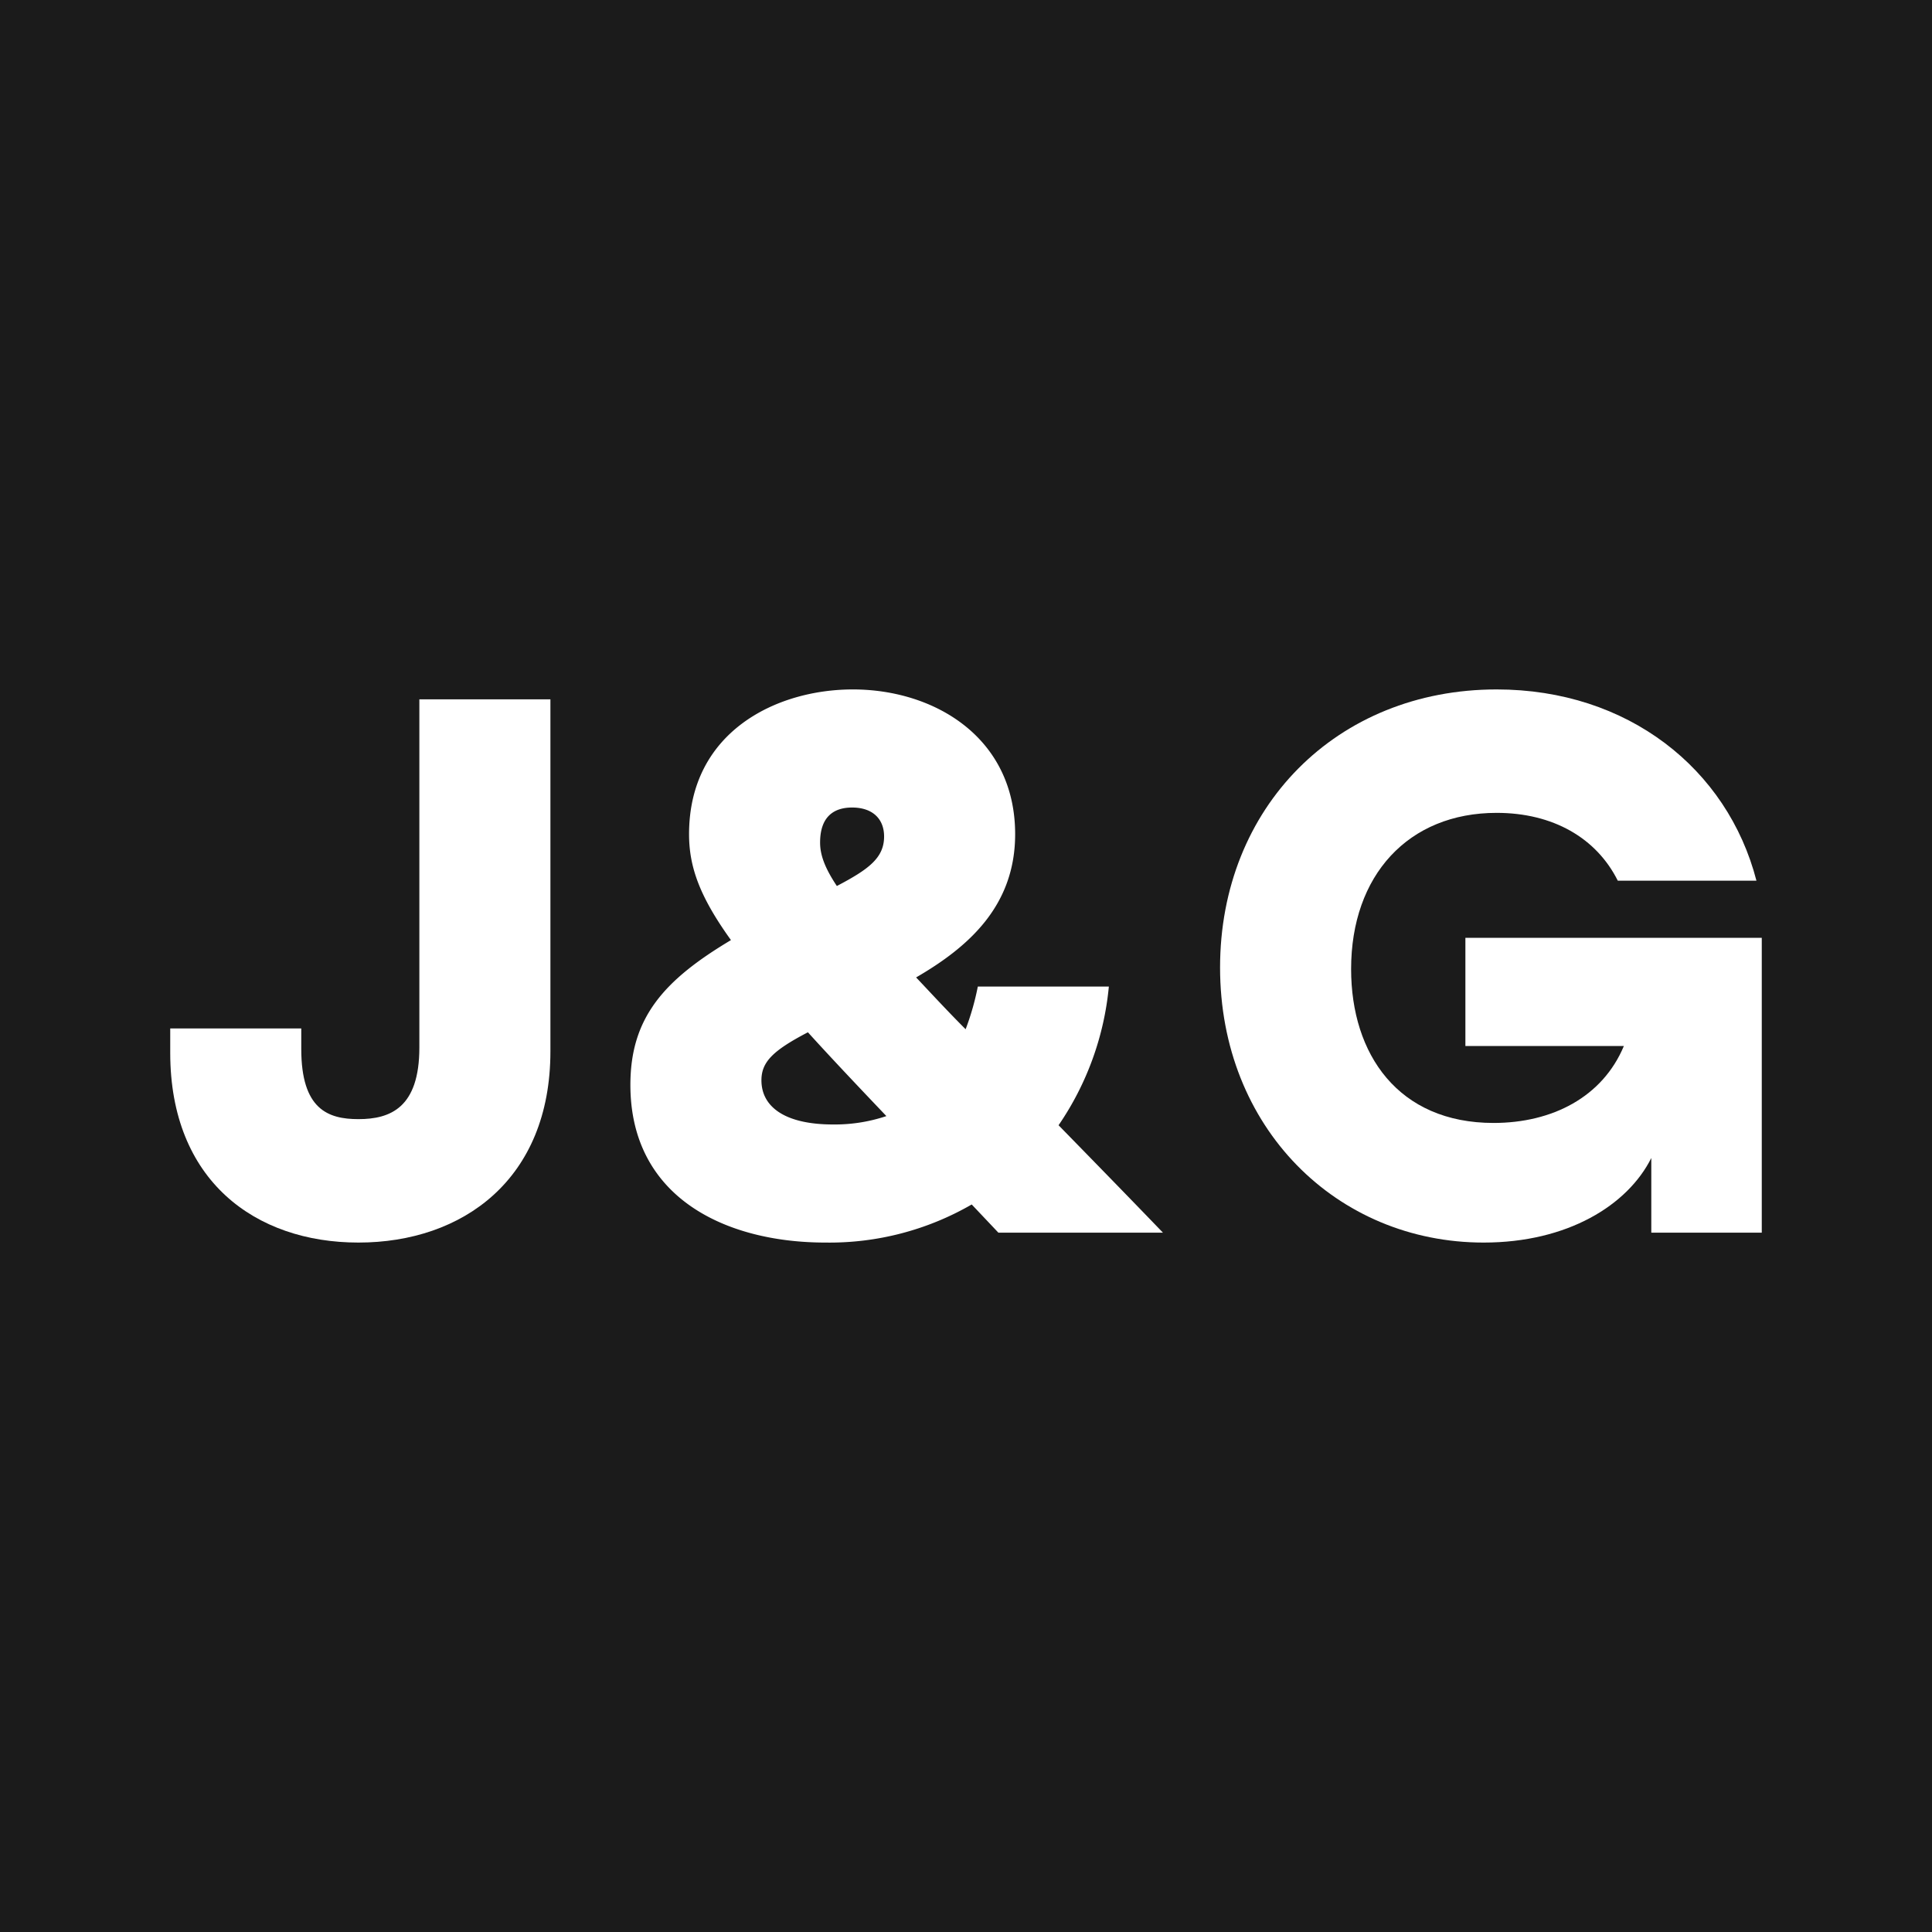
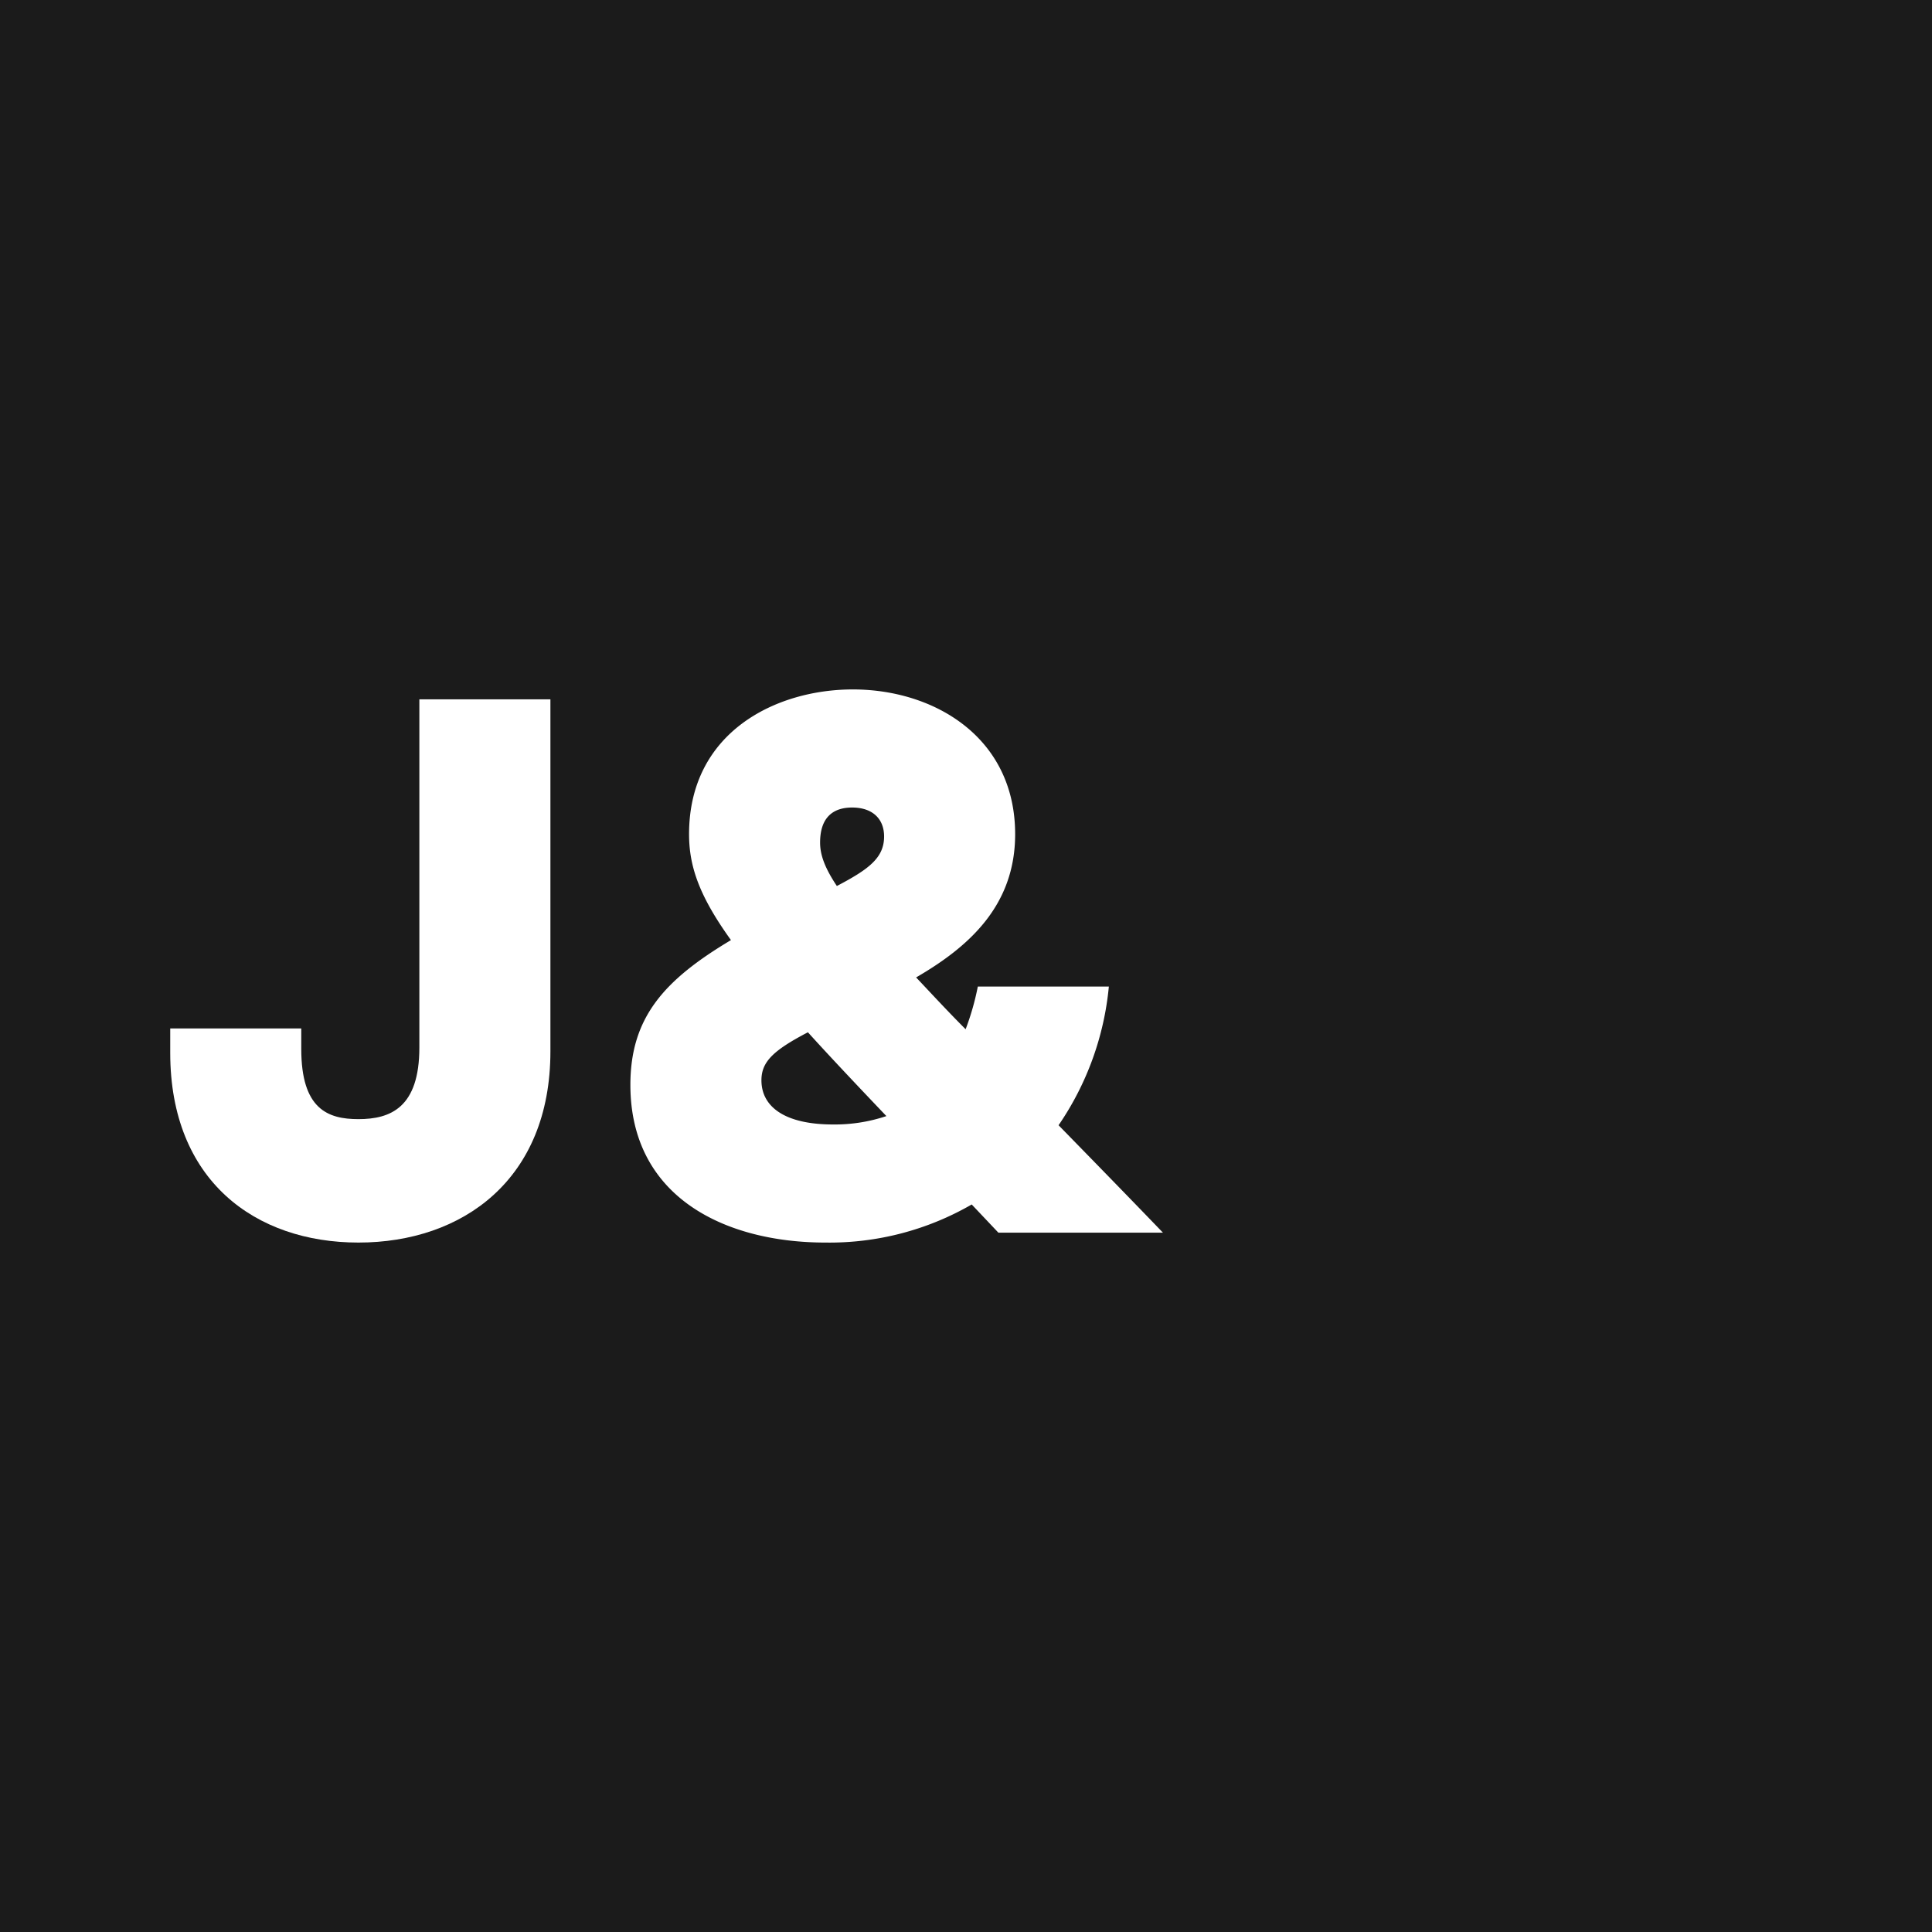
<svg xmlns="http://www.w3.org/2000/svg" id="Слой_1" data-name="Слой 1" width="364.103" height="364.103" viewBox="0 0 364.103 364.103">
  <defs>
    <style> .cls-1 { fill: #1b1b1b; } .cls-2 { fill: #fff; } </style>
  </defs>
  <rect class="cls-1" width="364.103" height="364.103" />
  <g>
    <path class="cls-2" d="M103.73,131.796v66.336c0,24.123-16.512,36.04-36.184,36.04-19.384,0-35.465-11.63-35.465-35.753v-4.595H56.777v3.877c0,11.343,5.026,13.21,10.769,13.21,6.031,0,11.487-2.154,11.487-13.497V131.796Z" />
    <path class="cls-2" d="M188.154,232.306l-5.025-5.312a53.576,53.576,0,0,1-27.568,7.179c-18.81,0-36.758-8.472-36.758-29.722,0-12.779,6.461-19.815,18.953-27.281-5.887-8.185-7.897-13.784-7.897-19.959,0-19.24,16.369-27.281,30.871-27.281,15.364,0,30.584,9.046,30.584,27.281,0,13.497-8.759,21.251-18.666,26.994,2.728,2.872,5.743,6.174,9.333,9.764a49.242,49.242,0,0,0,2.297-8.041H208.973a55.415,55.415,0,0,1-9.477,26.132c5.744,5.887,12.349,12.636,19.671,20.246Zm-21.107-21.969c-5.743-6.03-10.625-11.199-14.789-15.794-6.605,3.446-8.759,5.6-8.759,9.046,0,5.025,4.451,8.328,13.497,8.328A30.608,30.608,0,0,0,167.047,210.337Zm-12.492-51.547c0,2.297.861,4.738,3.159,8.185,6.031-3.159,8.902-5.313,8.902-9.333,0-3.303-2.154-5.457-6.031-5.457C157.139,152.186,154.555,153.909,154.555,158.791Z" />
-     <path class="cls-2" d="M332.022,176.739v55.567H311.202V218.235c-4.451,8.902-15.794,15.938-31.589,15.938-27.712,0-49.68-21.682-49.68-51.834s21.968-52.409,52.121-52.409c24.697,0,43.506,14.933,48.963,36.04H304.884c-4.021-8.041-12.205-12.779-22.83-12.779-16.656,0-27.425,11.774-27.425,29.435,0,16.082,8.902,29.004,26.851,29.004,11.056,0,20.533-4.882,24.553-14.502H276.167V176.739Z" />
  </g>
</svg>